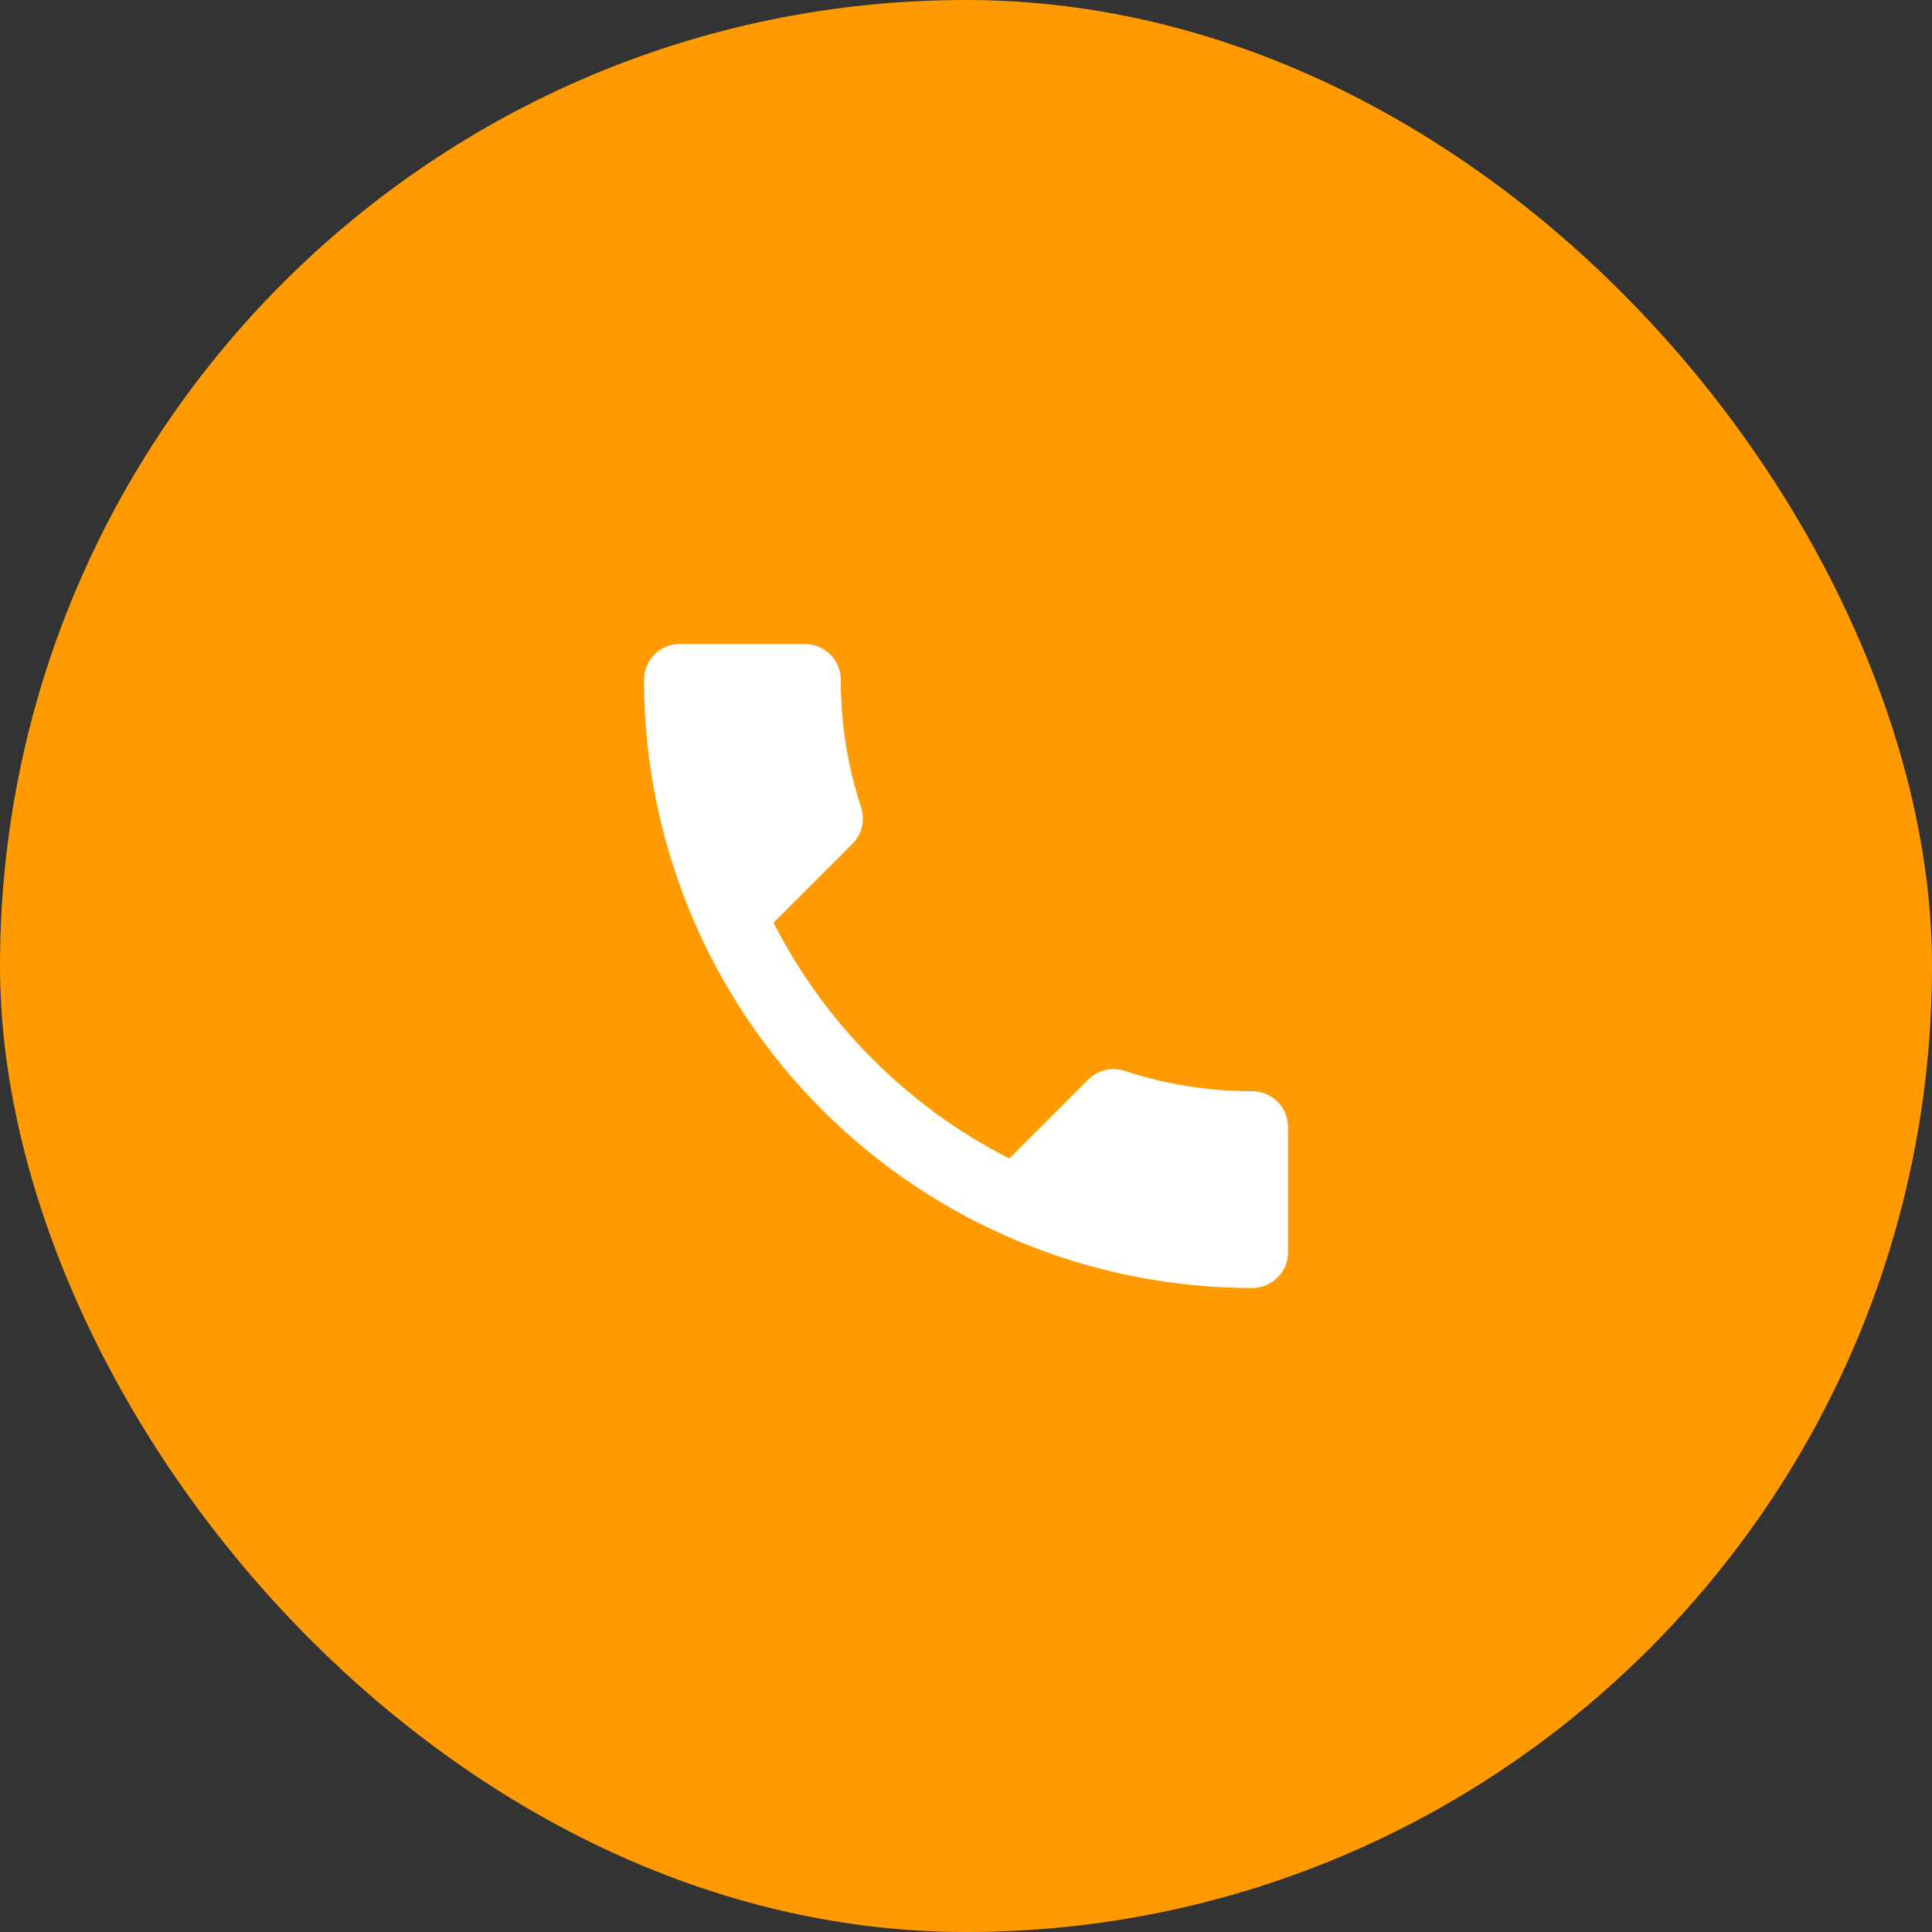
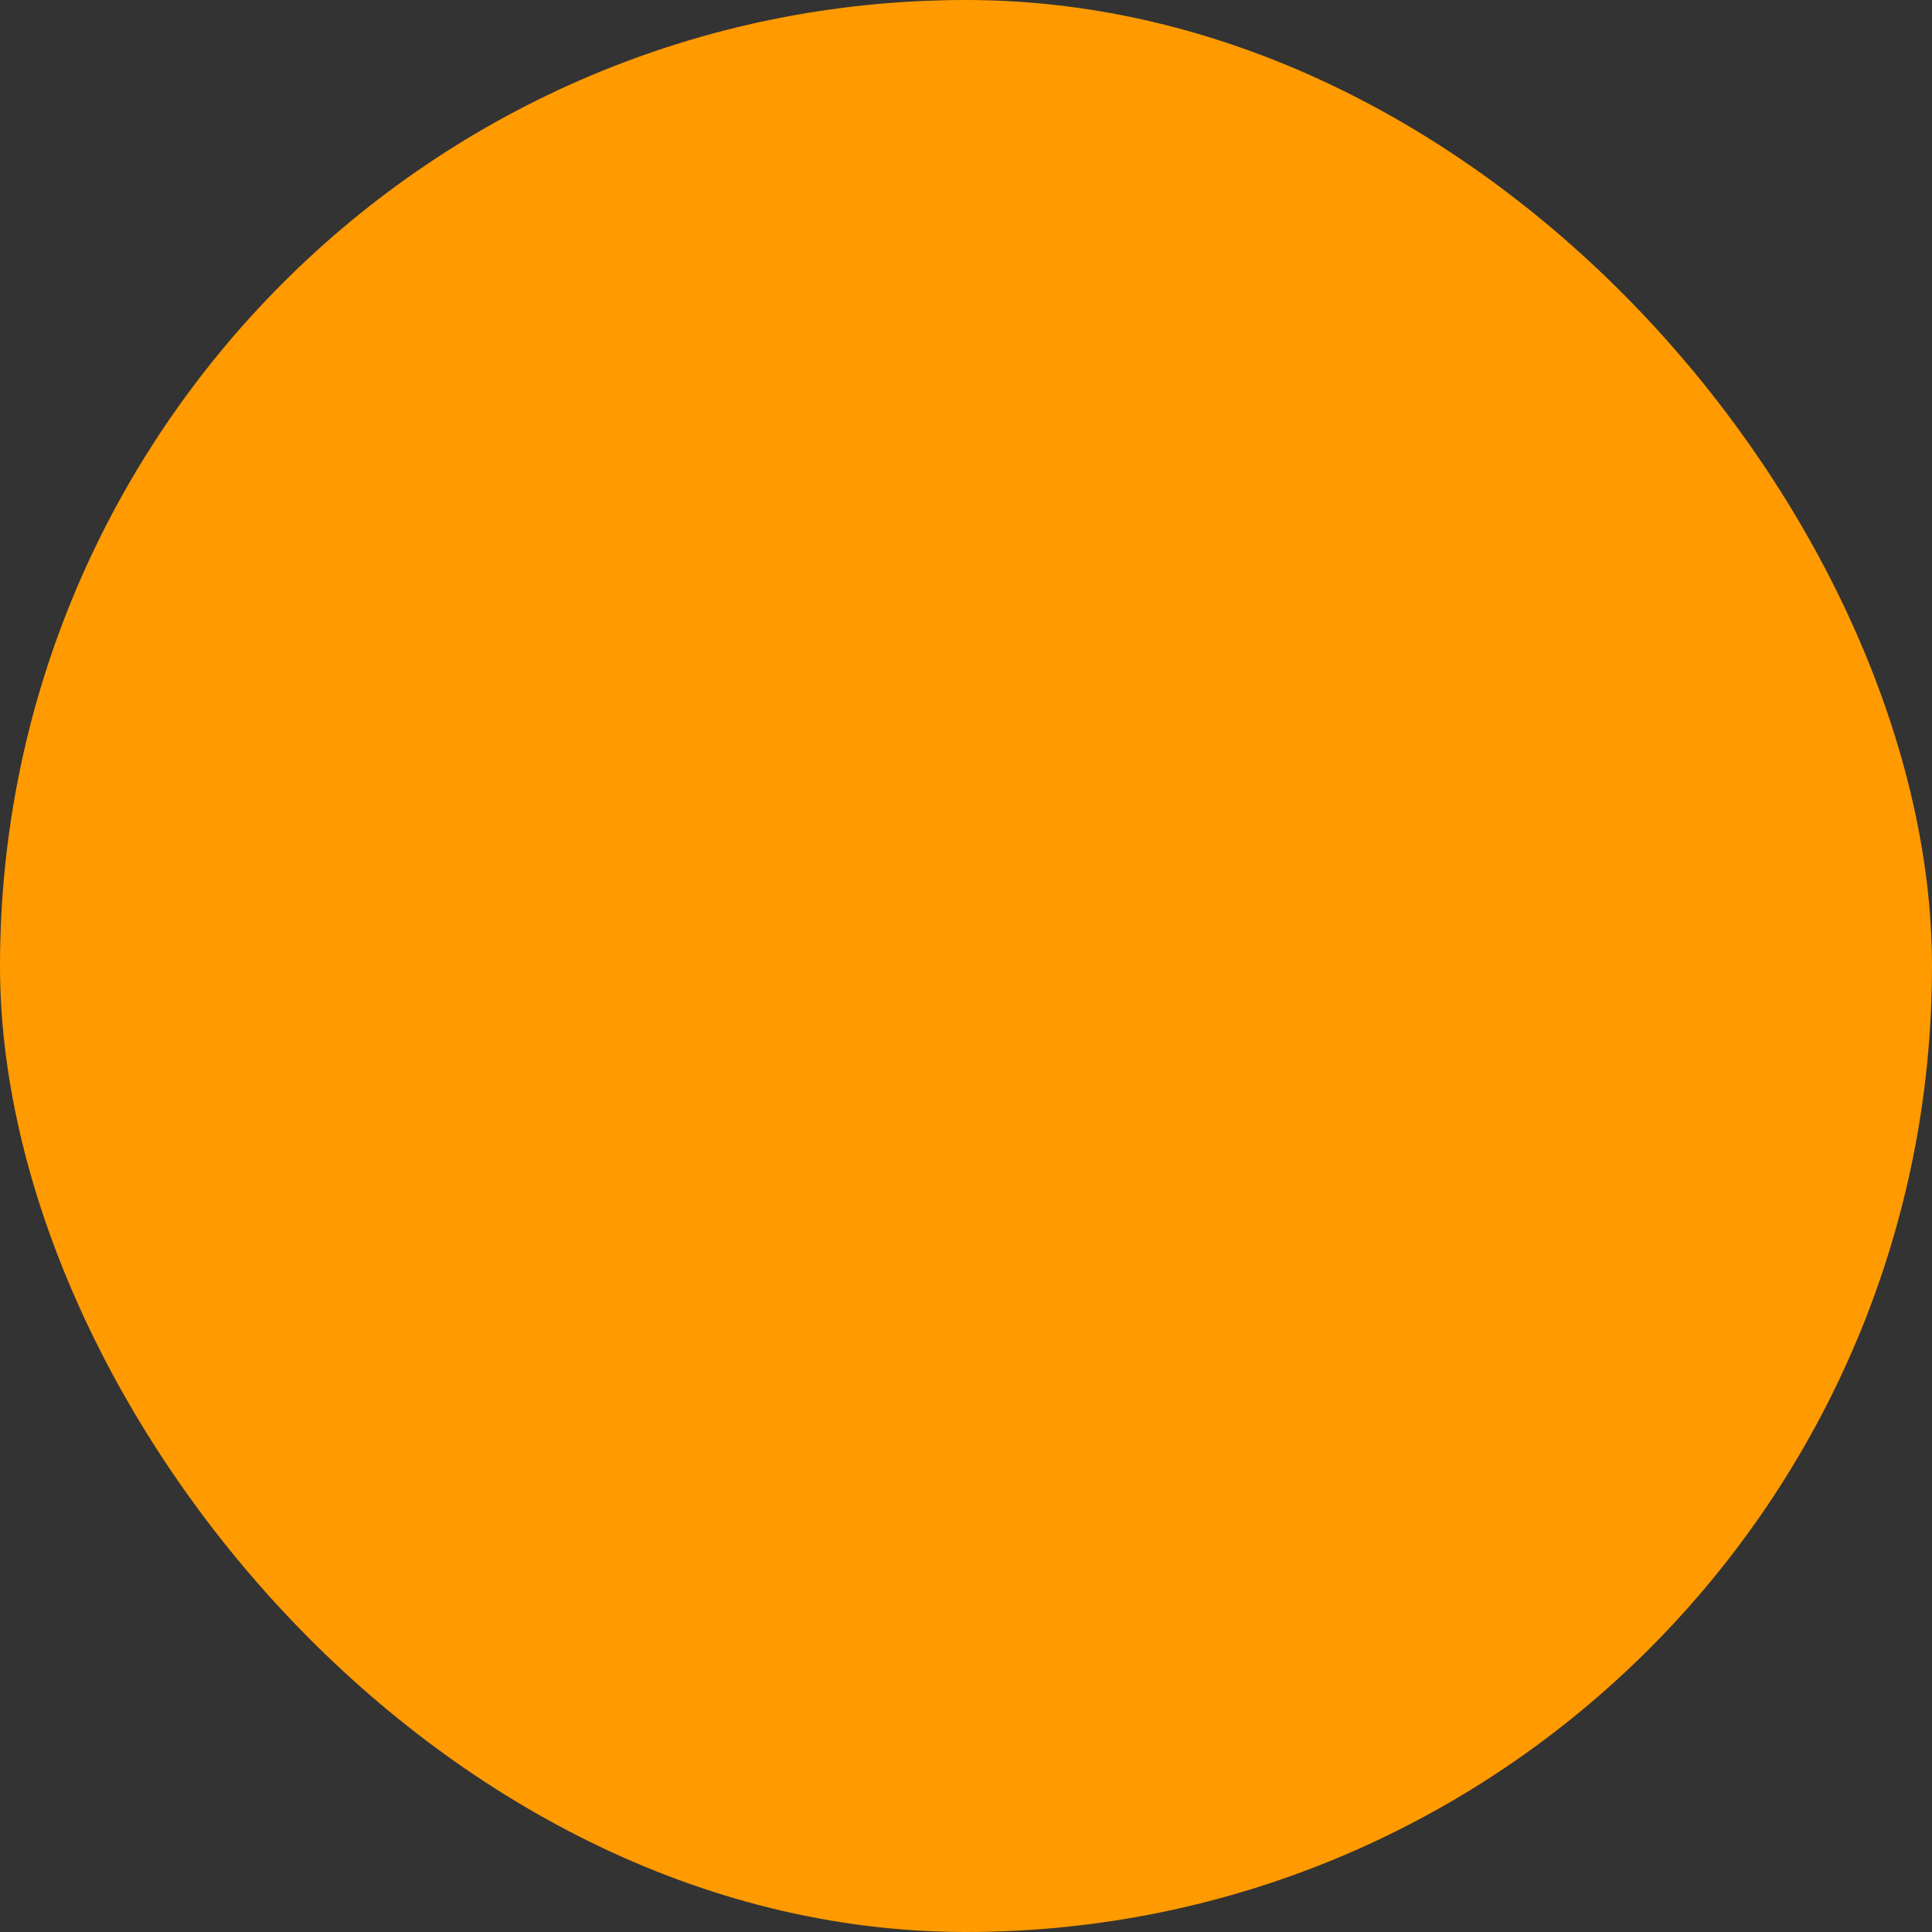
<svg xmlns="http://www.w3.org/2000/svg" width="54" height="54" viewBox="0 0 54 54" fill="none">
  <rect x="0" y="0" width="54" height="54" fill="#333333" stroke="none" />
  <rect width="54" height="54" rx="27" fill="#FF9A00" />
-   <path d="M21.62 25.79C23.06 28.62 25.38 30.94 28.21 32.38L30.41 30.18C30.69 29.9 31.08 29.82 31.43 29.93C32.55 30.3 33.75 30.5 35 30.5C35.265 30.5 35.52 30.605 35.707 30.793C35.895 30.98 36 31.235 36 31.5V35C36 35.265 35.895 35.52 35.707 35.707C35.52 35.895 35.265 36 35 36C30.491 36 26.167 34.209 22.979 31.021C19.791 27.833 18 23.509 18 19C18 18.735 18.105 18.48 18.293 18.293C18.48 18.105 18.735 18 19 18H22.5C22.765 18 23.02 18.105 23.207 18.293C23.395 18.48 23.5 18.735 23.5 19C23.5 20.25 23.7 21.45 24.07 22.57C24.18 22.92 24.1 23.31 23.82 23.59L21.62 25.79Z" fill="white" />
</svg>